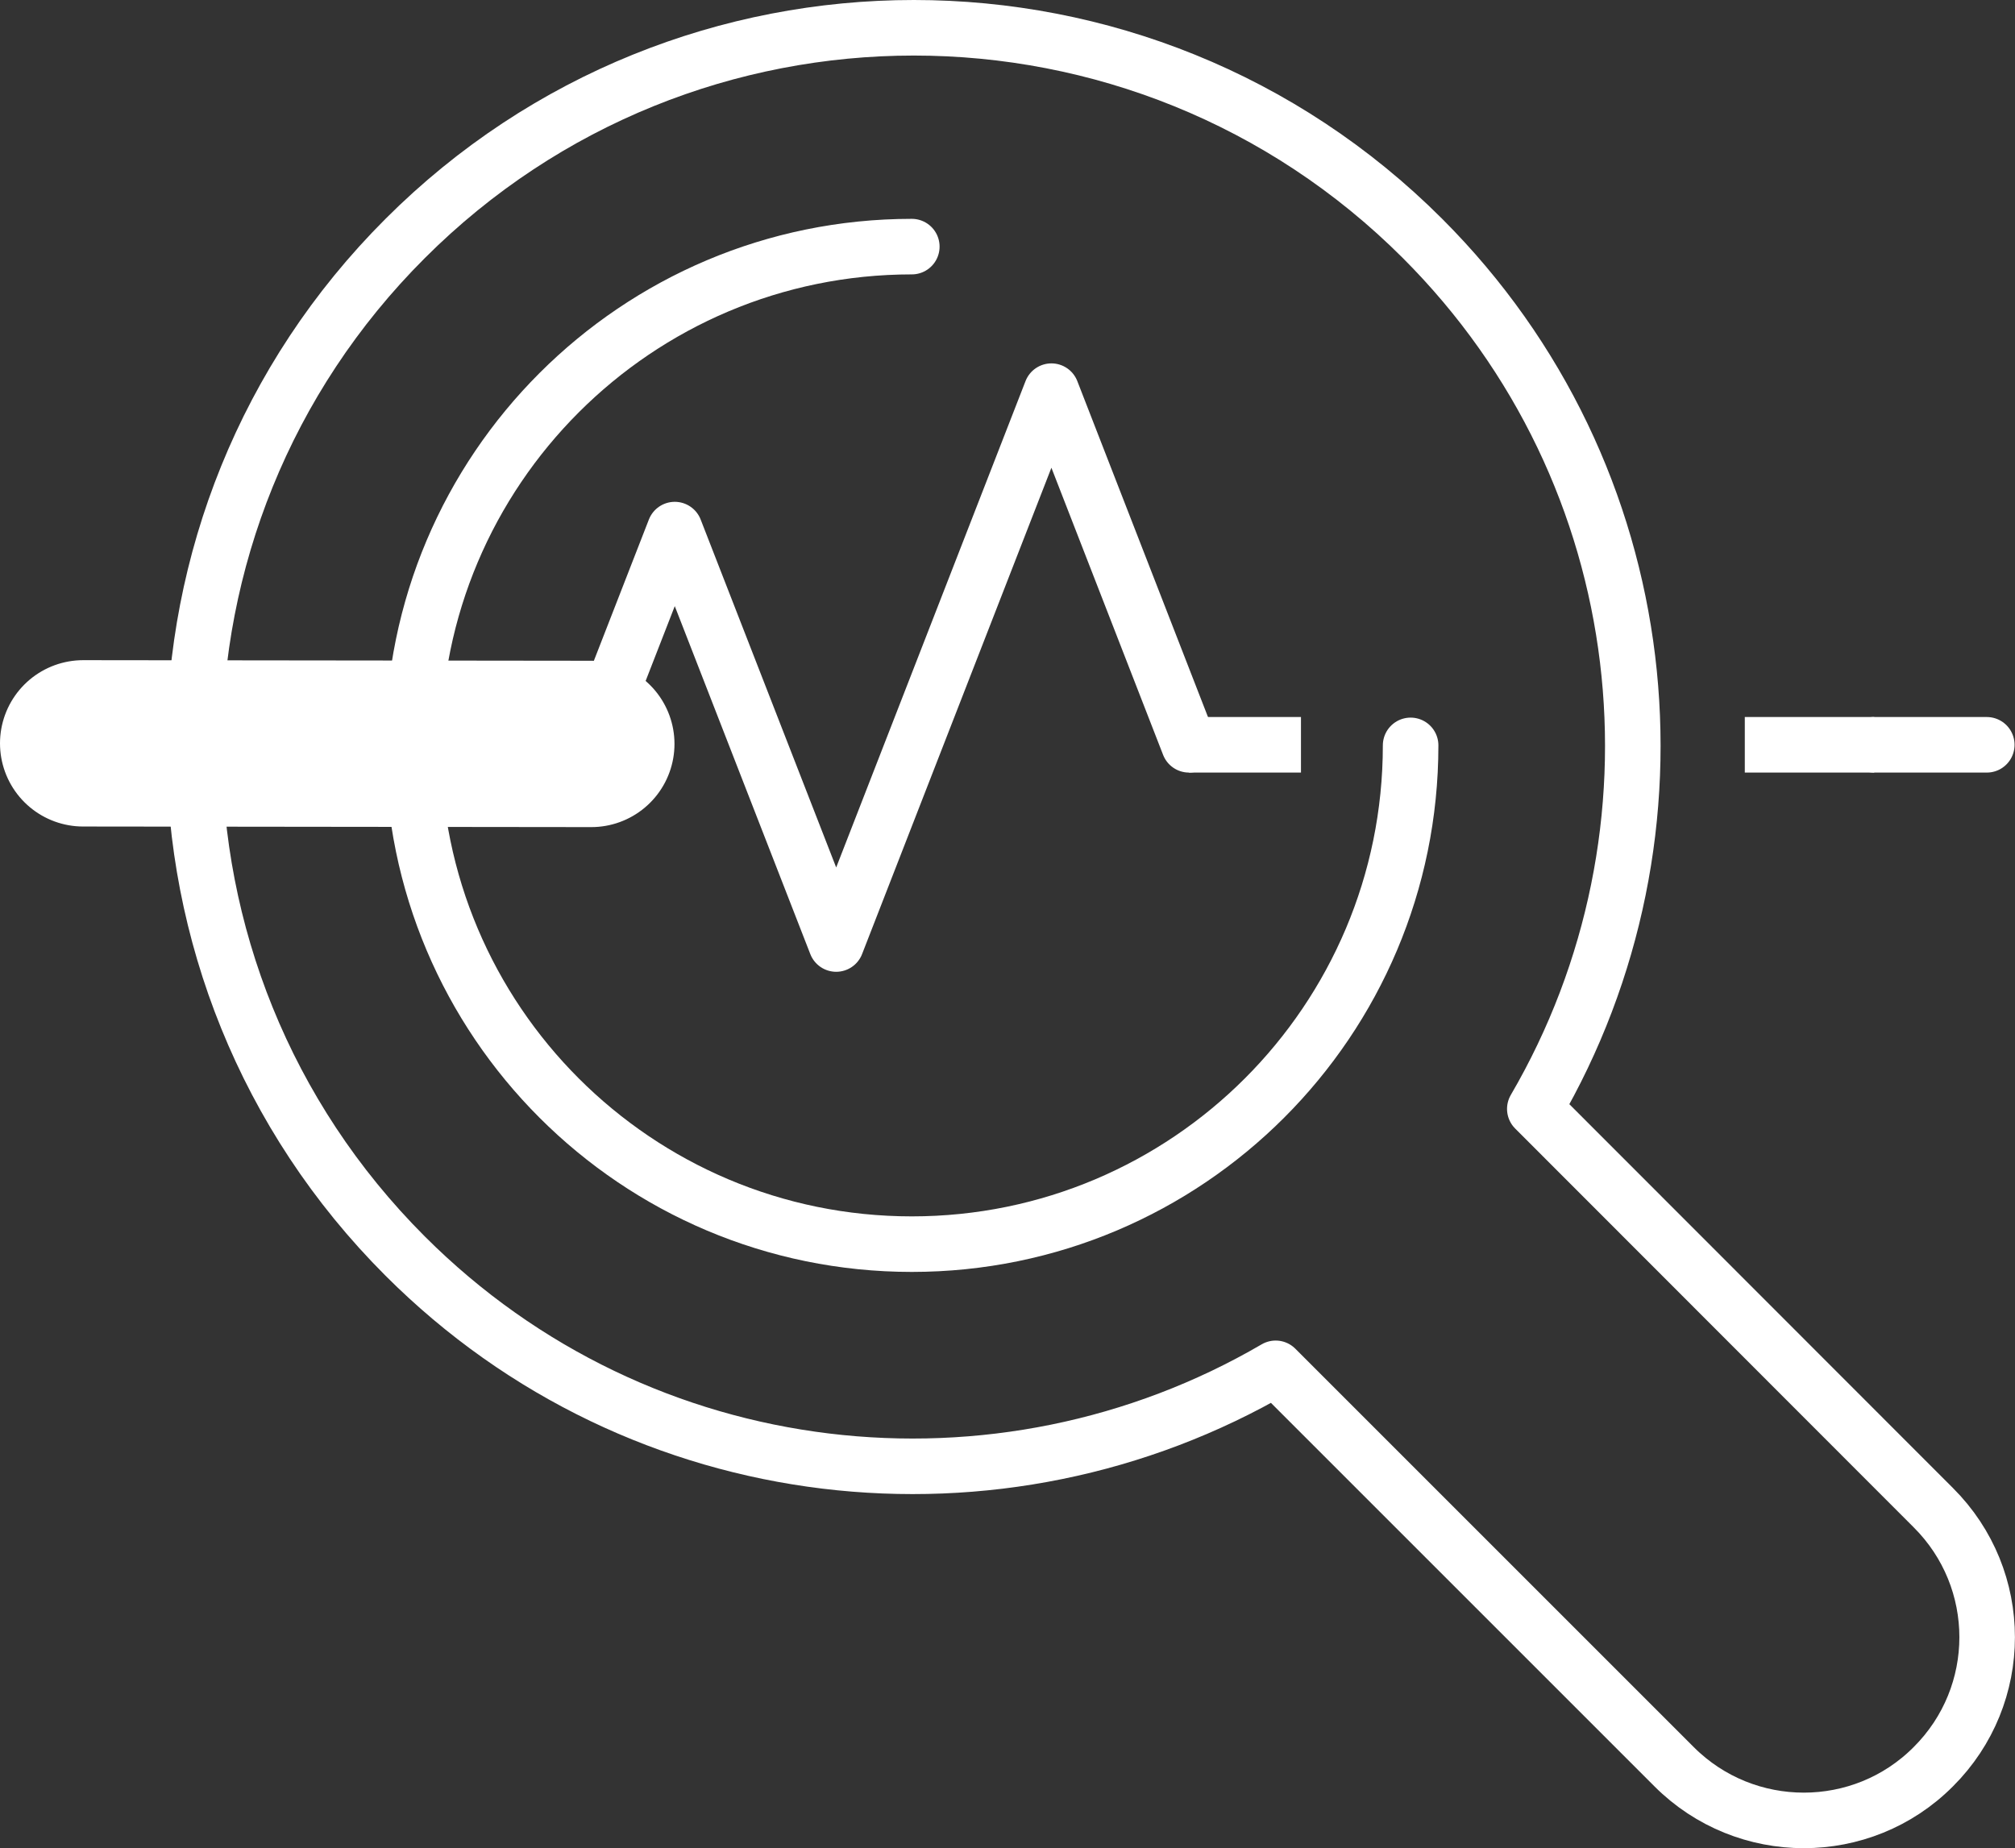
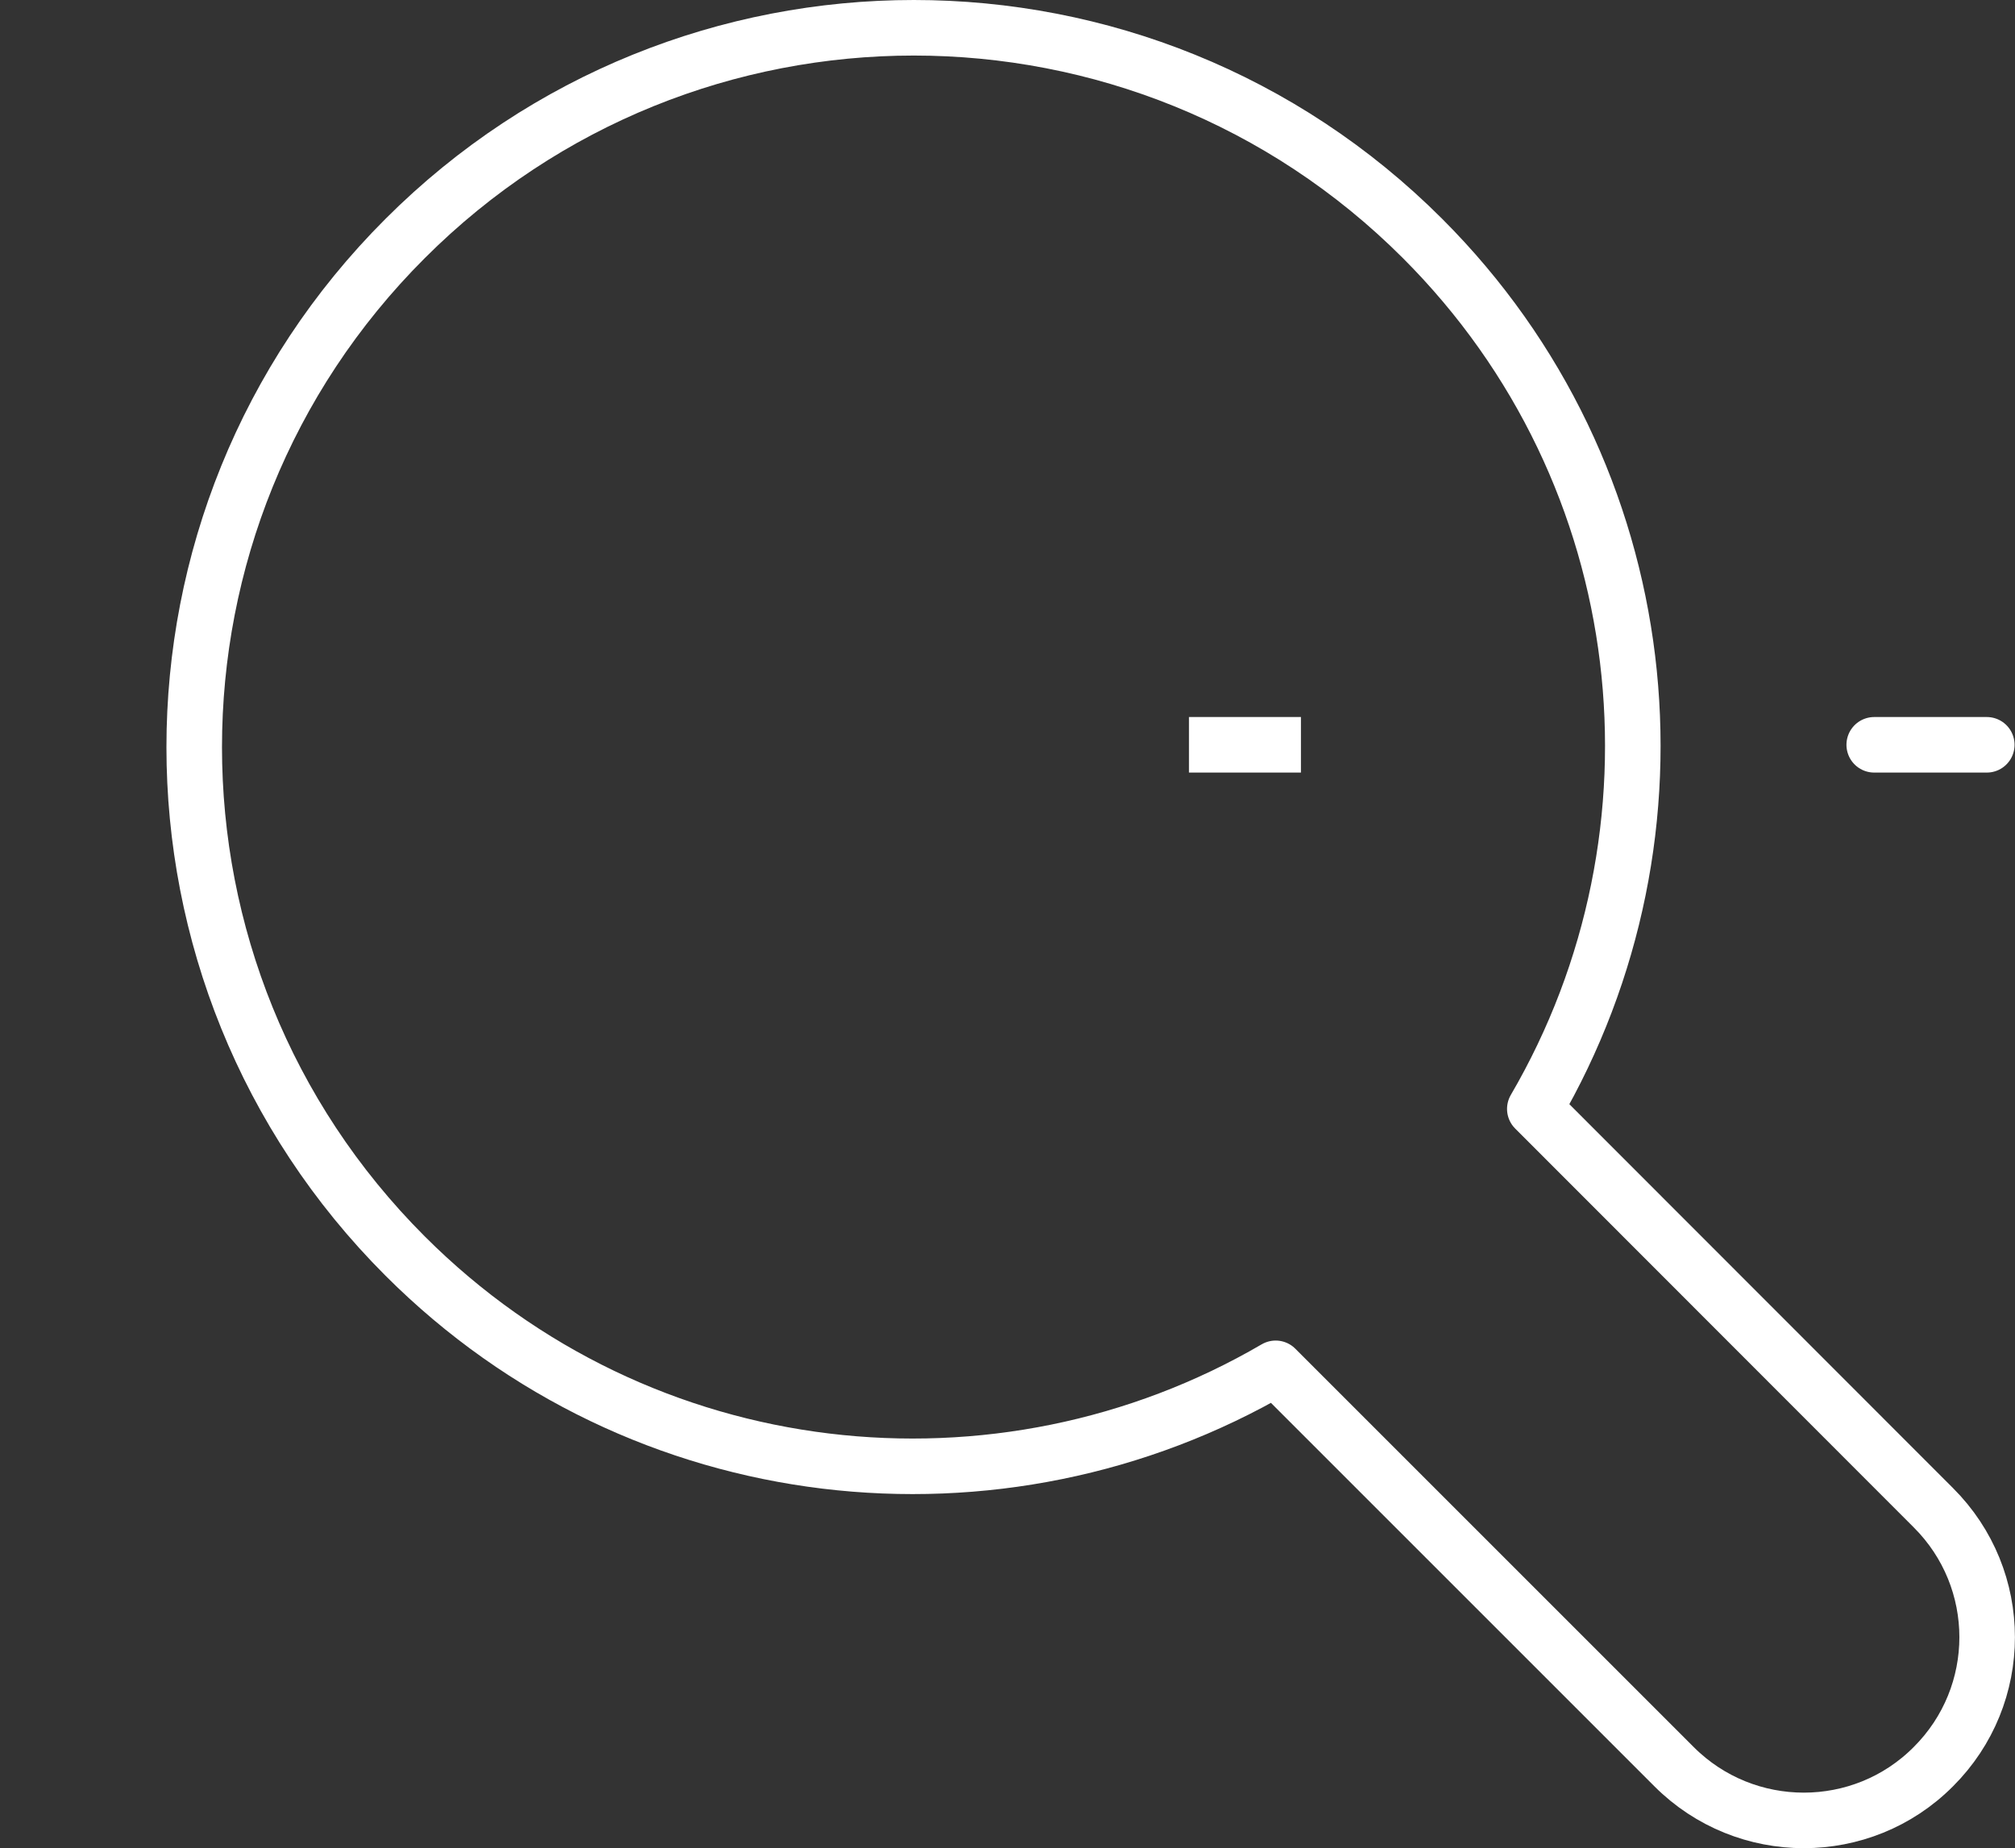
<svg xmlns="http://www.w3.org/2000/svg" id="b" viewBox="0 0 69.28 63.55" width="69.28" height="63.55">
  <rect x="0" y="0" width="69.28" height="63.55" fill="#333333" stroke="none" />
  <g id="c">
    <path d="M66.47,51.84l-13.7-13.71c5.53-9.47,4.26-21.81-3.86-29.93C39.25-1.46,23.59-1.46,13.93,8.2c-9.67,9.66-9.67,25.32,0,34.99,8.12,8.12,20.46,9.39,29.93,3.86l13.7,13.7c2.46,2.46,6.46,2.46,8.91,0,2.47-2.46,2.47-6.45,0-8.91Z" style="fill:none; stroke:#fff; stroke-linecap:round; stroke-linejoin:round; stroke-width:1.91px;" />
-     <path d="M48.5,25.63c0,9.47-7.68,17.15-17.15,17.15s-17.15-7.68-17.15-17.15,7.68-17.15,17.15-17.15" style="fill:none; stroke:#fff; stroke-linecap:round; stroke-linejoin:round; stroke-width:1.91px;" />
-     <line x1="20.33" y1="25.58" x2="2.86" y2="25.56" style="fill:none; stroke:#fff; stroke-linecap:round; stroke-linejoin:round; stroke-width:5.72px;" />
-     <polyline points="40.88 25.61 36.15 13.45 28.75 32.46 23.2 18.21 20.33 25.58 2.86 25.64" style="fill:none; stroke:#fff; stroke-linecap:round; stroke-linejoin:round; stroke-width:1.91px;" />
    <line x1="40.88" y1="25.61" x2="44.73" y2="25.61" style="fill:none; stroke:#fff; stroke-linejoin:round; stroke-width:1.91px;" />
-     <line x1="59.99" y1="25.61" x2="64.44" y2="25.61" style="fill:none; stroke:#fff; stroke-linejoin:round; stroke-width:1.91px;" />
    <line x1="64.44" y1="25.61" x2="68.31" y2="25.61" style="fill:none; stroke:#fff; stroke-linecap:round; stroke-linejoin:round; stroke-width:1.91px;" />
  </g>
</svg>